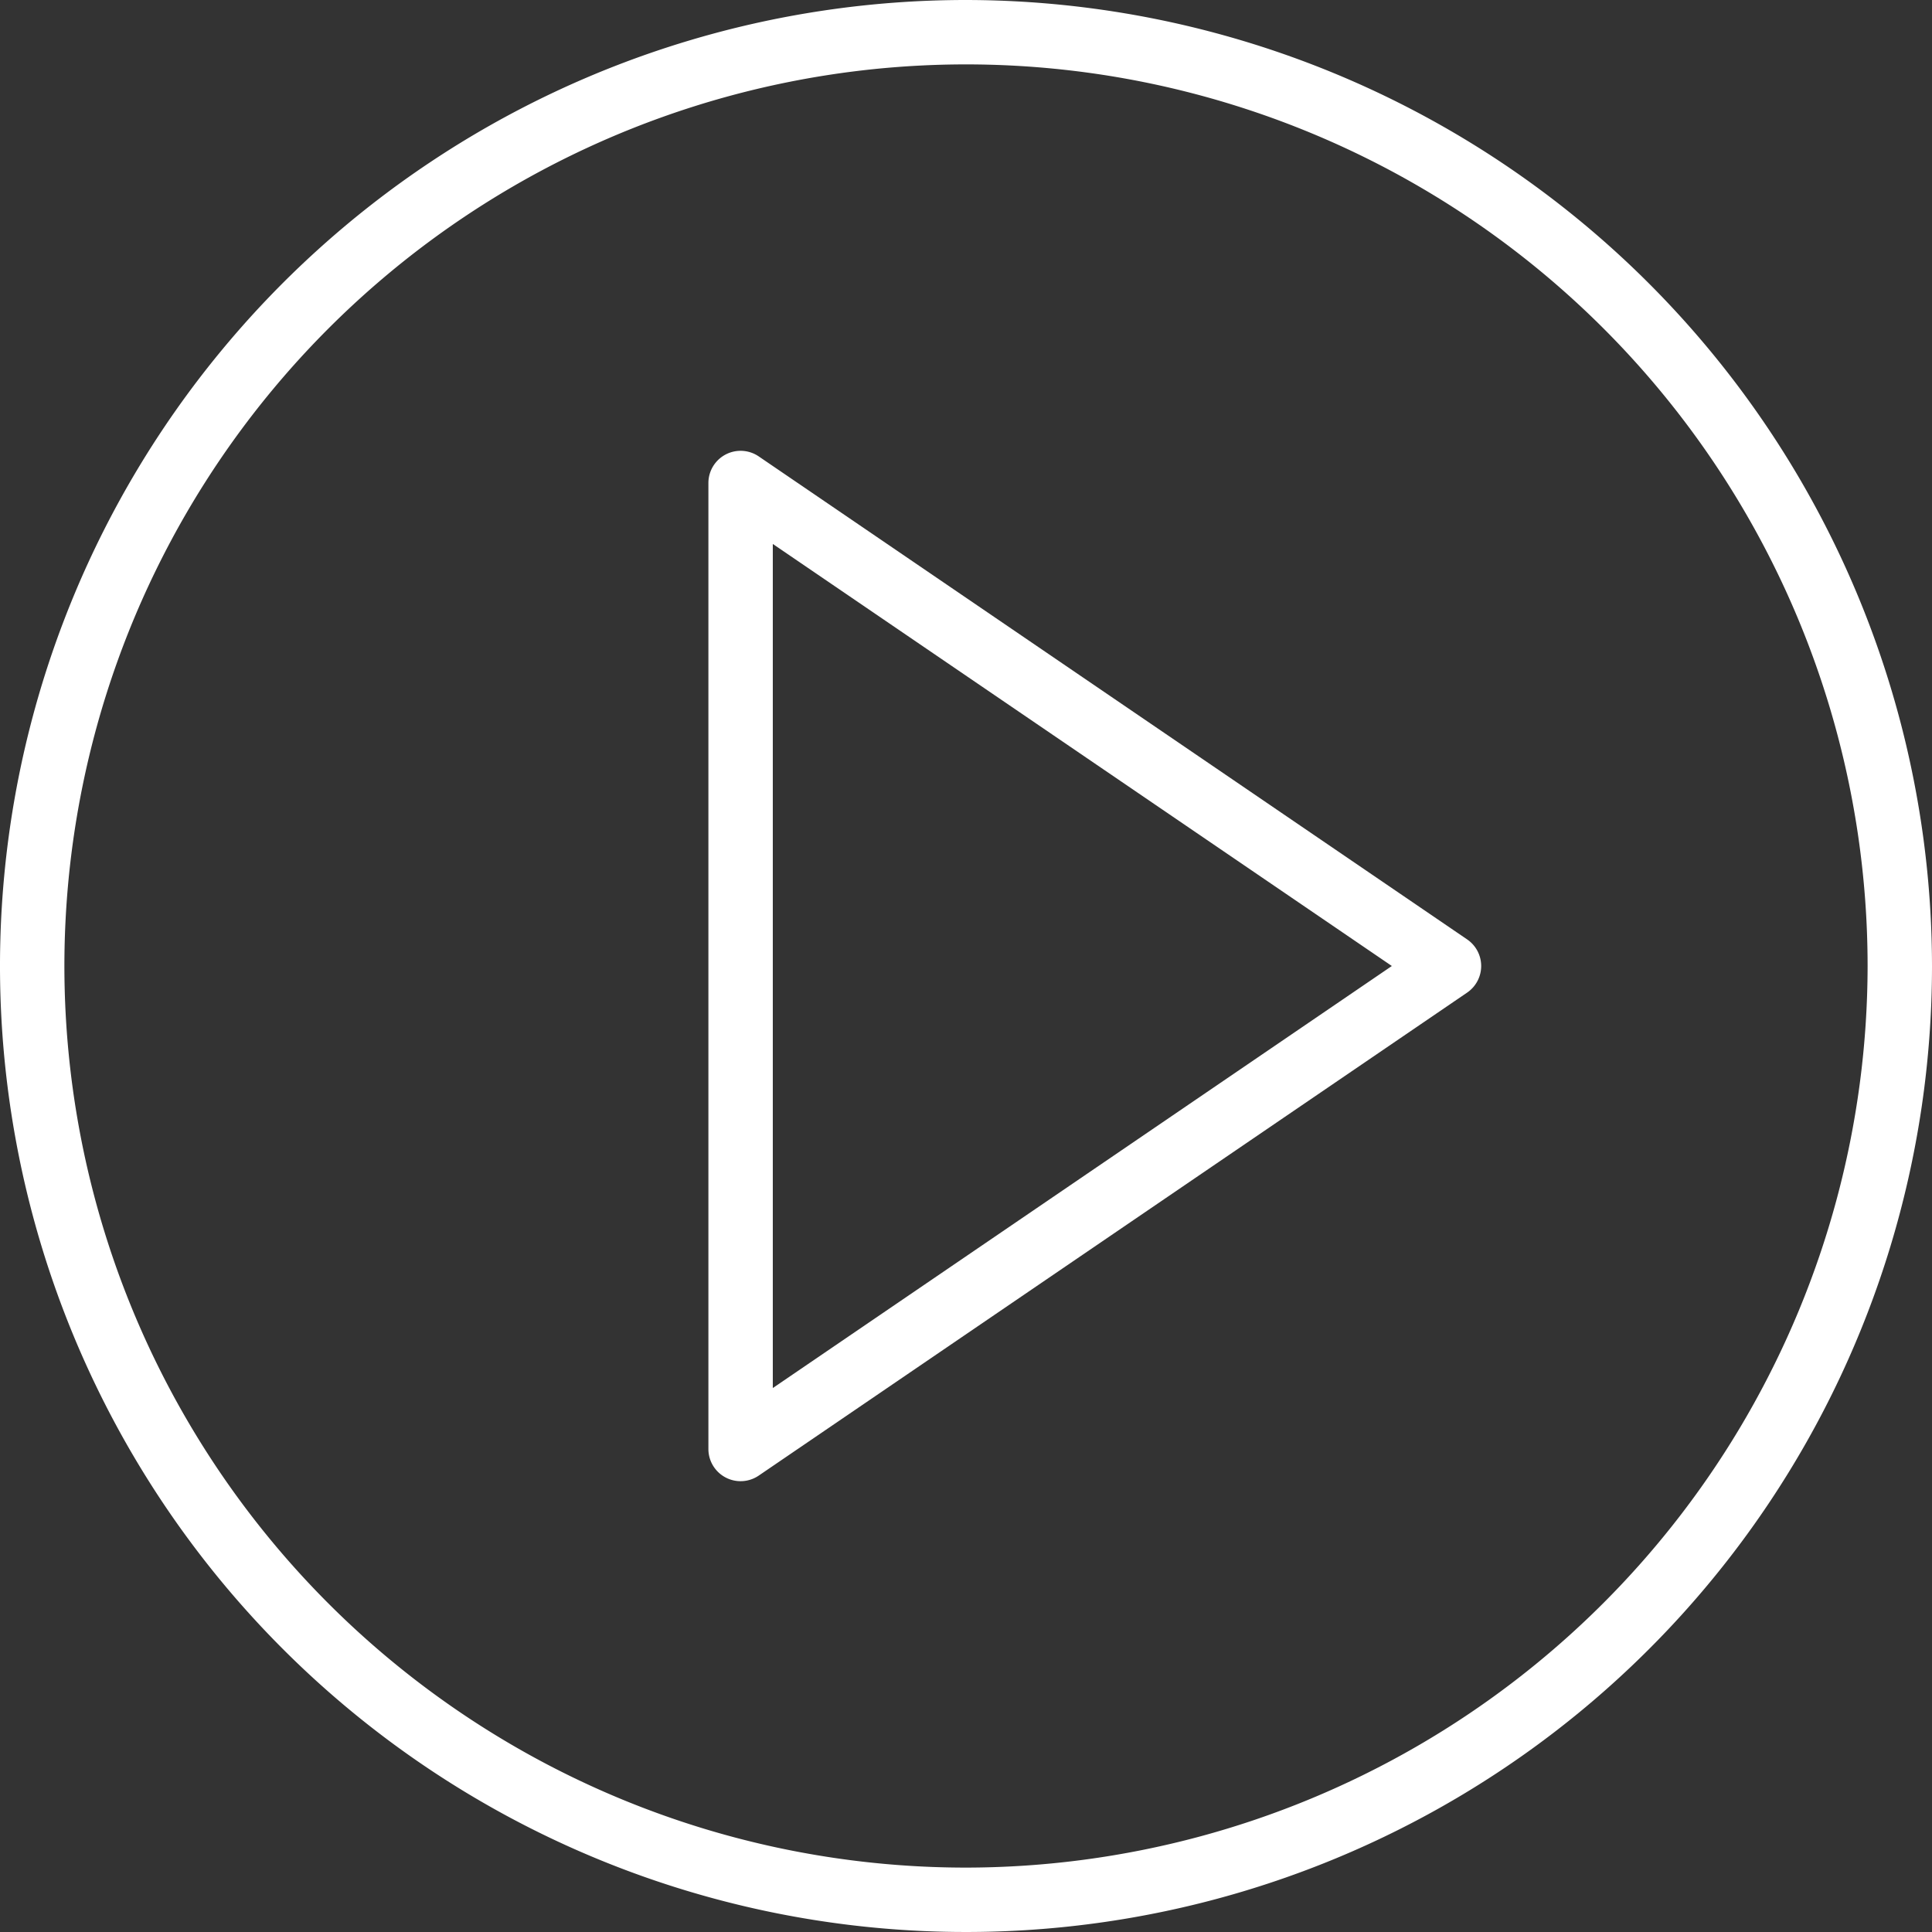
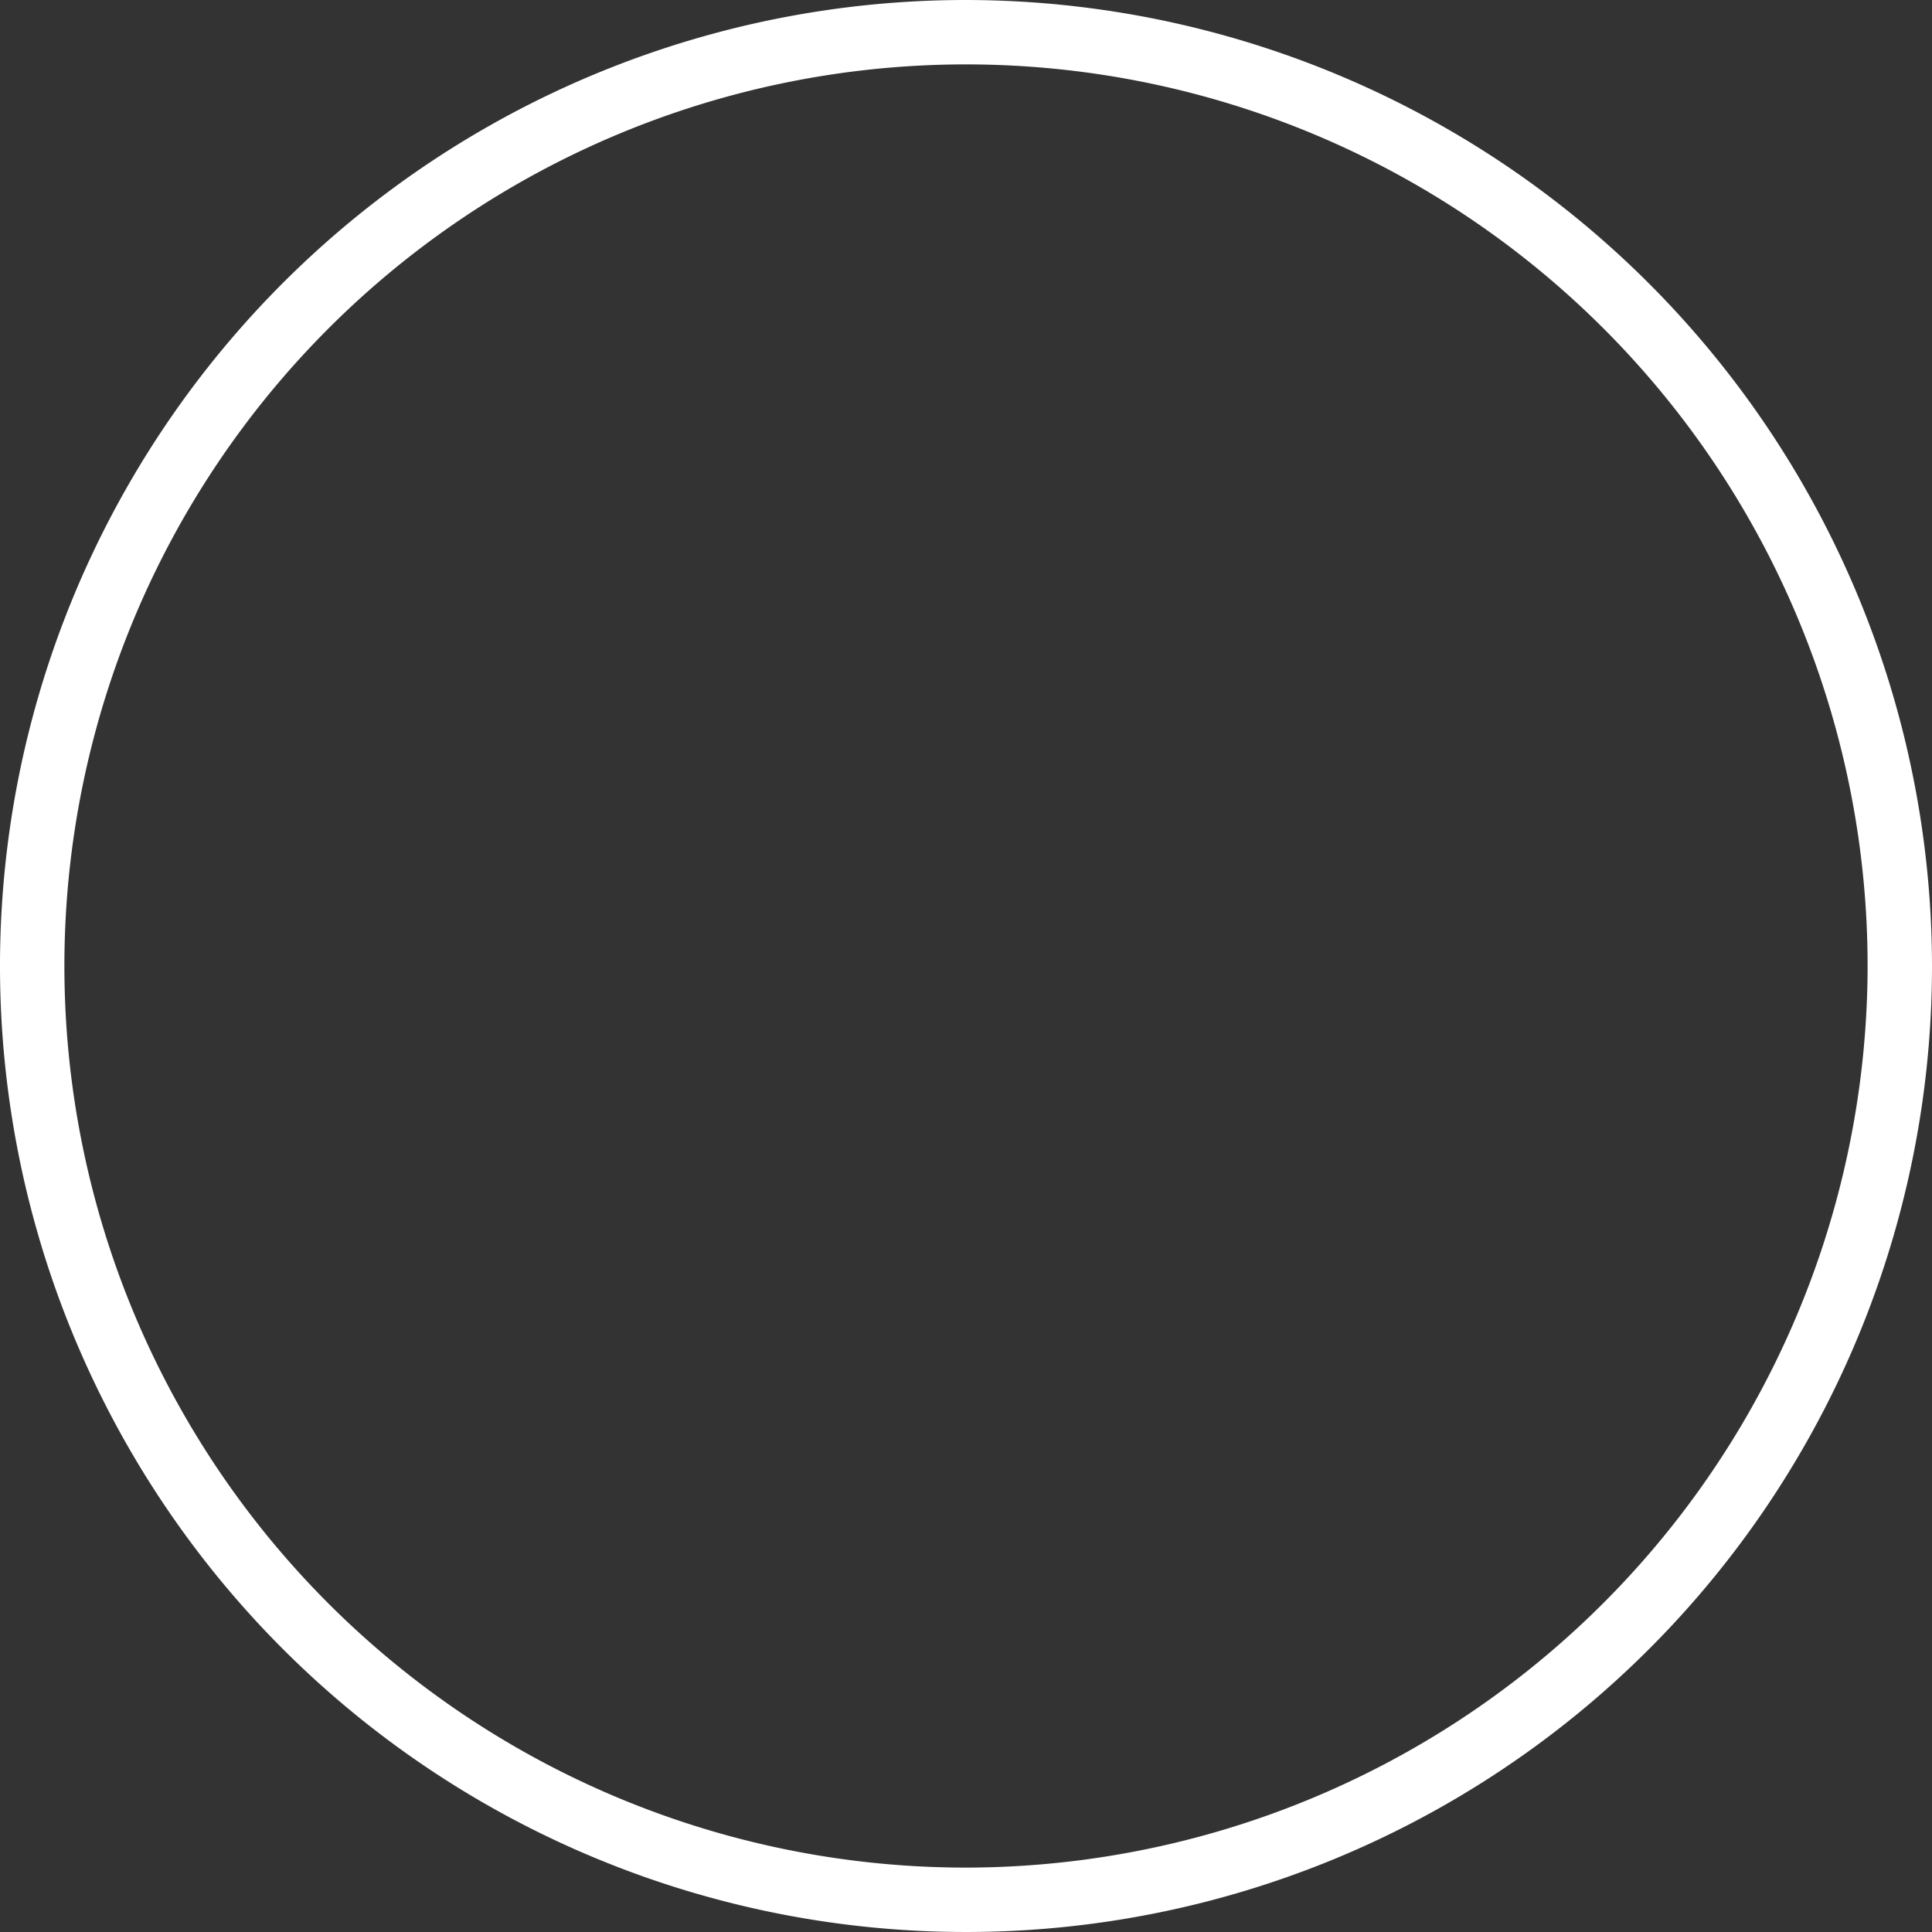
<svg xmlns="http://www.w3.org/2000/svg" width="60" height="60" viewBox="0 0 60 60">
  <rect x="0" y="0" width="60" height="60" fill="#333333" stroke="none" />
  <defs>
    <style>.a{fill:#fff;}</style>
  </defs>
-   <path class="a" d="M45.563,29.174l-22-15A1,1,0,0,0,22,15V45a1,1,0,0,0,1.563.826l22-15a1,1,0,0,0,0-1.652ZM24,43.107V16.893L43.225,30Z" />
  <path class="a" d="M30,0A30,30,0,1,0,60,30,30.034,30.034,0,0,0,30,0Zm0,58A28,28,0,1,1,58,30,28.032,28.032,0,0,1,30,58Z" />
</svg>